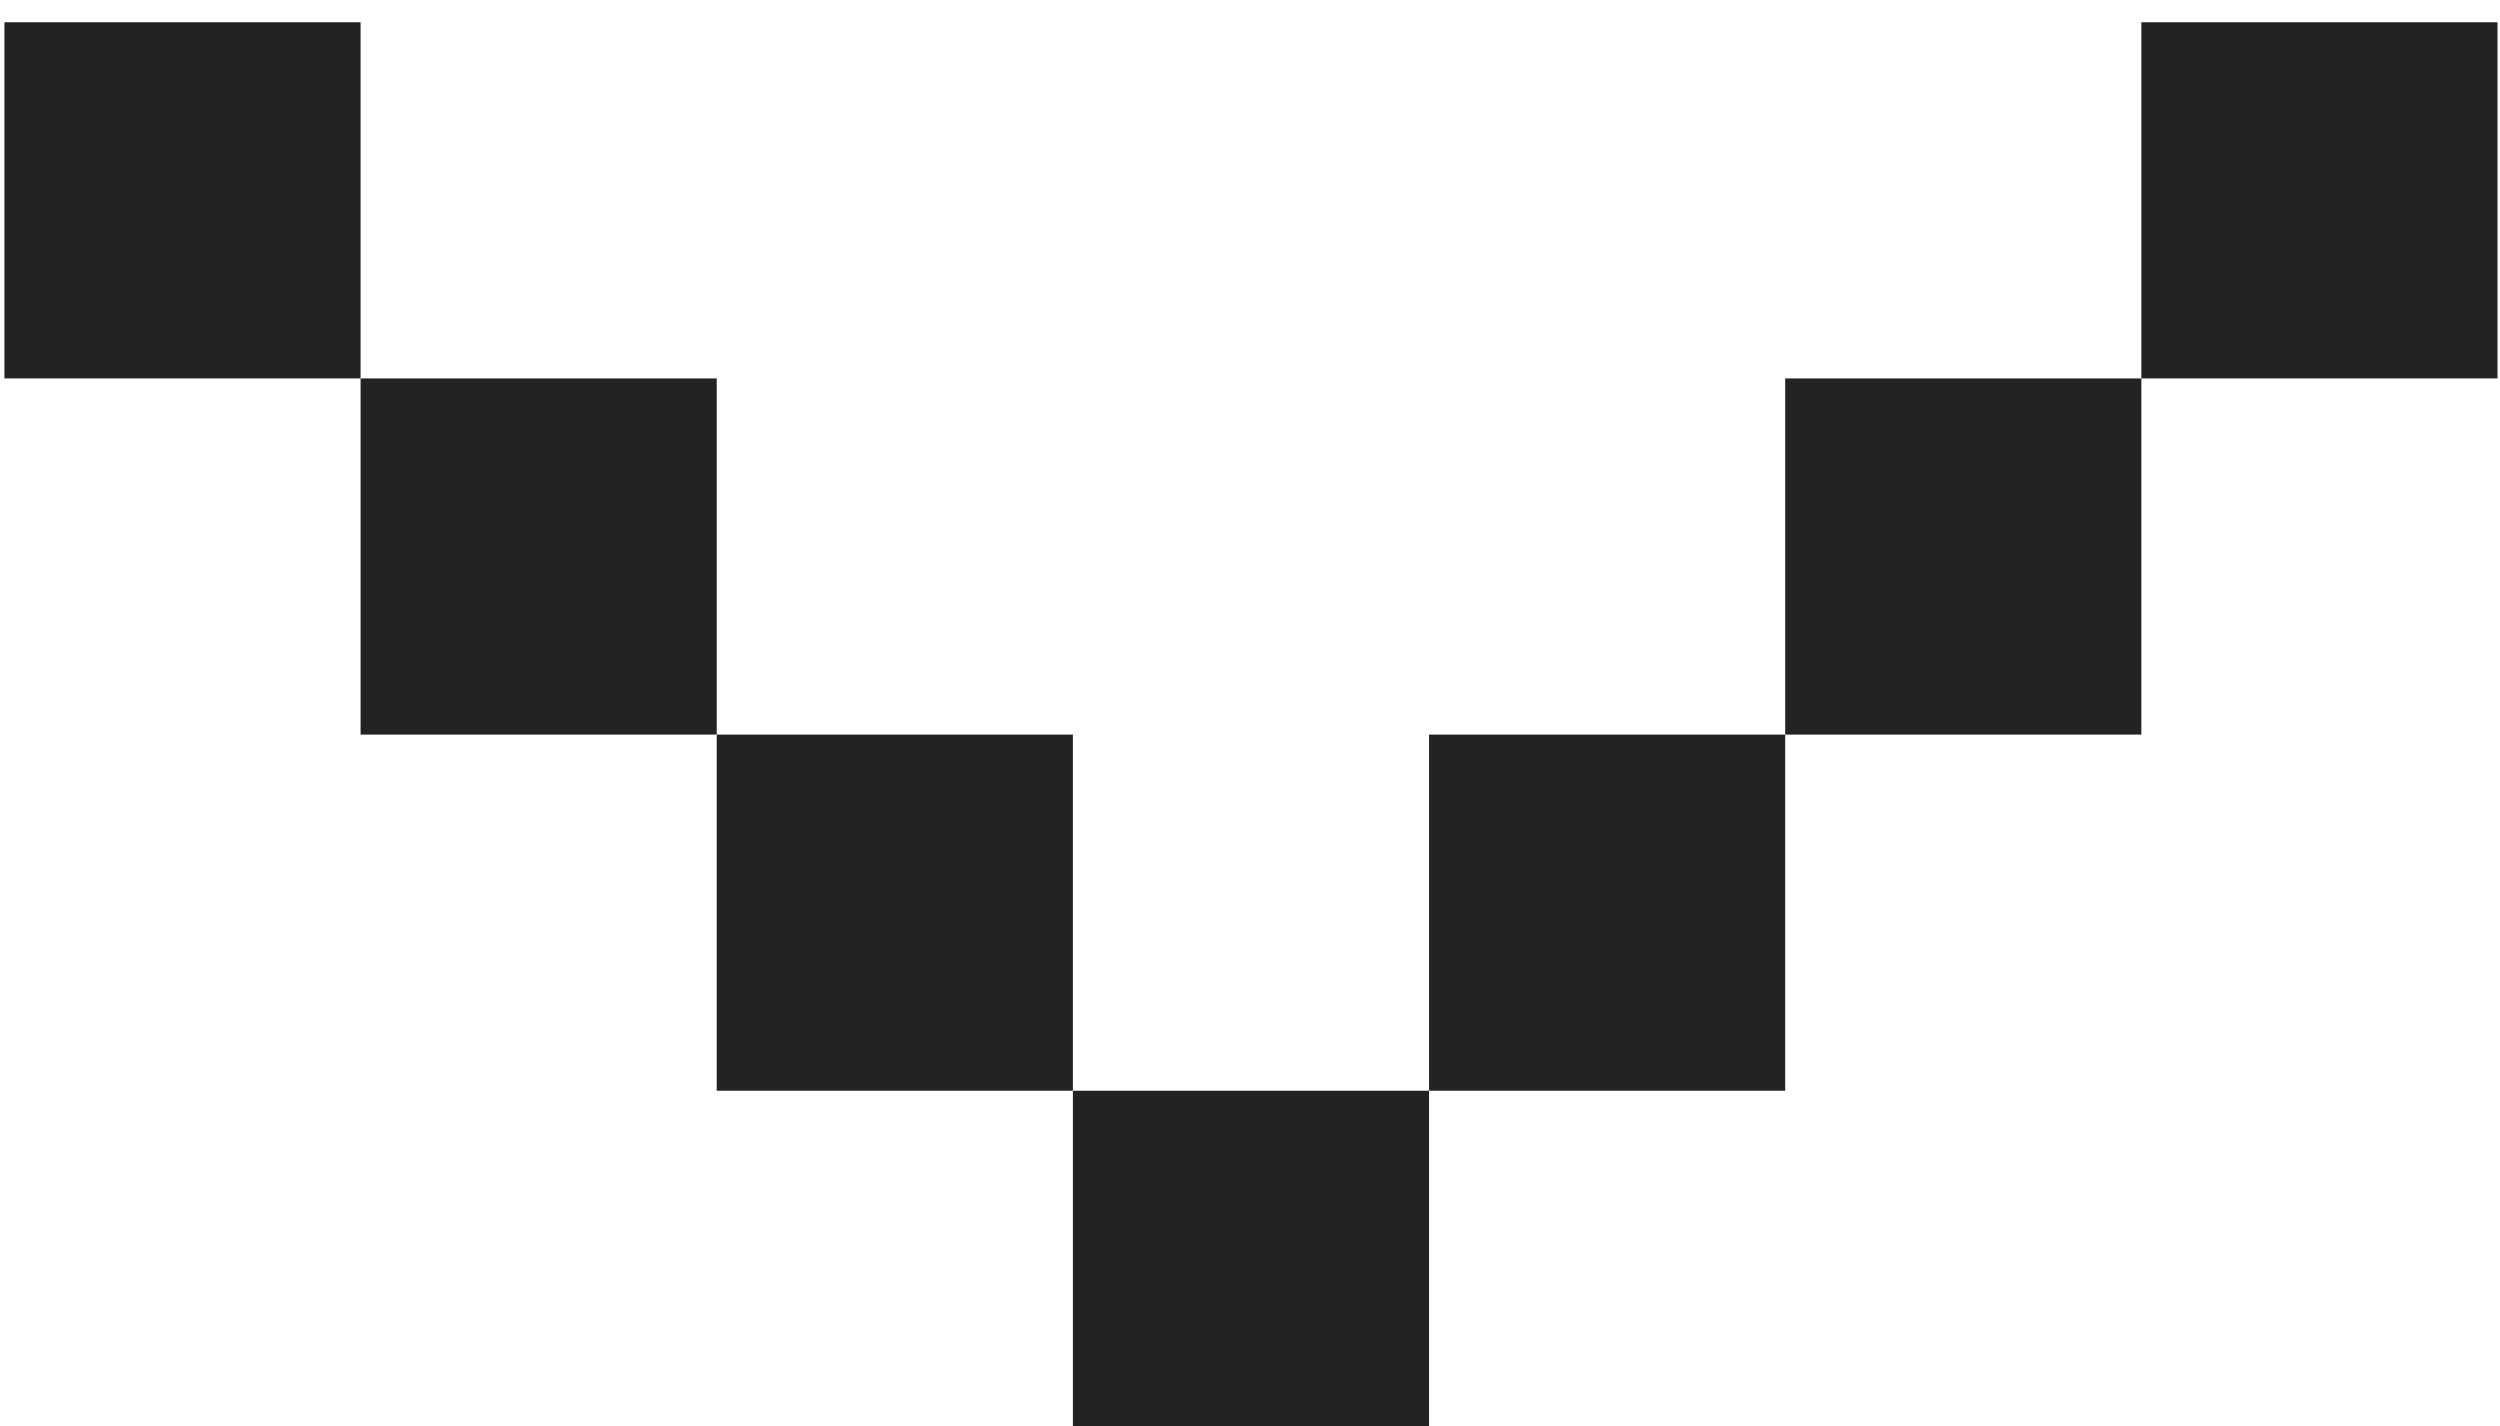
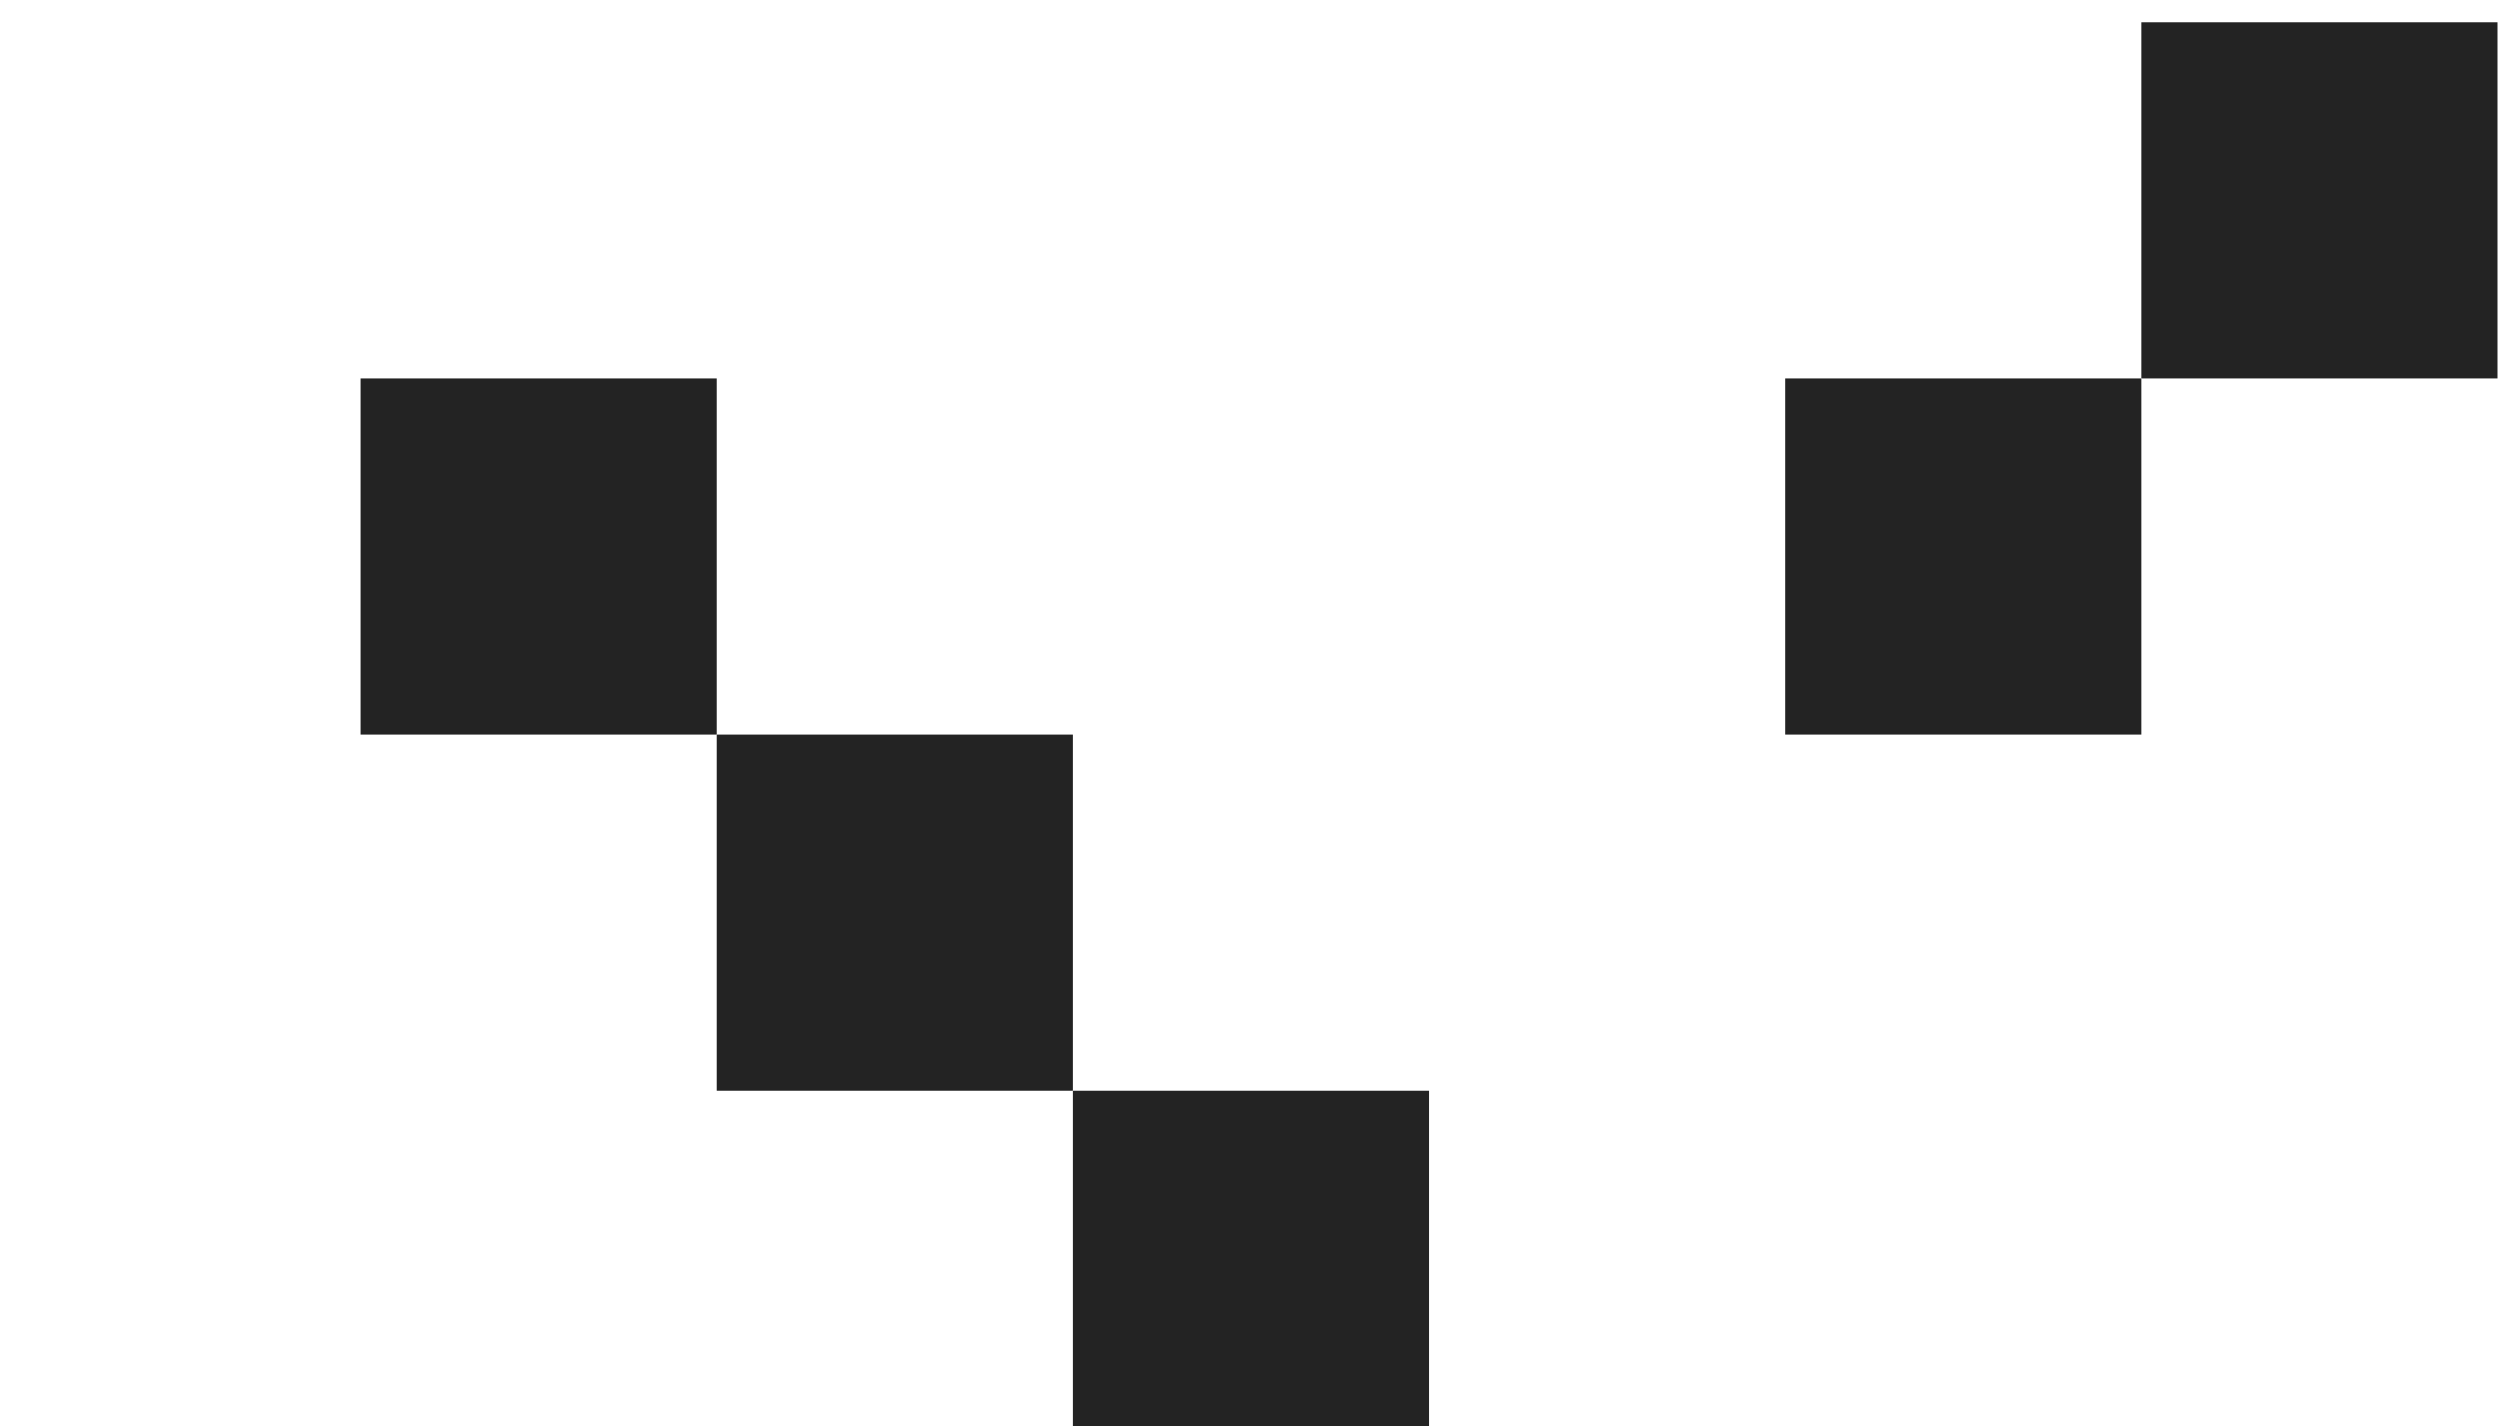
<svg xmlns="http://www.w3.org/2000/svg" width="100%" height="100%" viewBox="0 0 312 178" version="1.1" xml:space="preserve" style="fill-rule:evenodd;clip-rule:evenodd;stroke-linejoin:round;stroke-miterlimit:2;">
  <g transform="matrix(1,0,0,1,-6844.44,-34198.4)">
    <g transform="matrix(5.556,0,0,5.556,0,0)">
      <g transform="matrix(-1,0,0,1,2568,3223.44)">
        <rect x="1280" y="2932.28" width="8" height="8" style="fill:rgb(35,35,35);" />
      </g>
      <g transform="matrix(-1,0,0,1,2552,3239.44)">
        <rect x="1272" y="2924.28" width="8" height="8" style="fill:rgb(35,35,35);" />
      </g>
      <g transform="matrix(-1,0,0,1,2536,3255.44)">
-         <rect x="1264" y="2916.28" width="8" height="8" style="fill:rgb(35,35,35);" />
-       </g>
+         </g>
      <g transform="matrix(-1,0,0,1,2520,3271.44)">
        <rect x="1256" y="2908.28" width="8" height="8" style="fill:rgb(35,35,35);" />
      </g>
      <g transform="matrix(-1,0,0,1,2504,3255.44)">
        <rect x="1248" y="2916.28" width="8" height="8" style="fill:rgb(35,35,35);" />
      </g>
      <g transform="matrix(-1,0,0,1,2488,3239.44)">
        <rect x="1240" y="2924.28" width="8" height="8" style="fill:rgb(35,35,35);" />
      </g>
      <g transform="matrix(-1,0,0,1,2472,3223.44)">
-         <rect x="1232" y="2932.28" width="8" height="8" style="fill:rgb(35,35,35);" />
-       </g>
+         </g>
    </g>
  </g>
</svg>